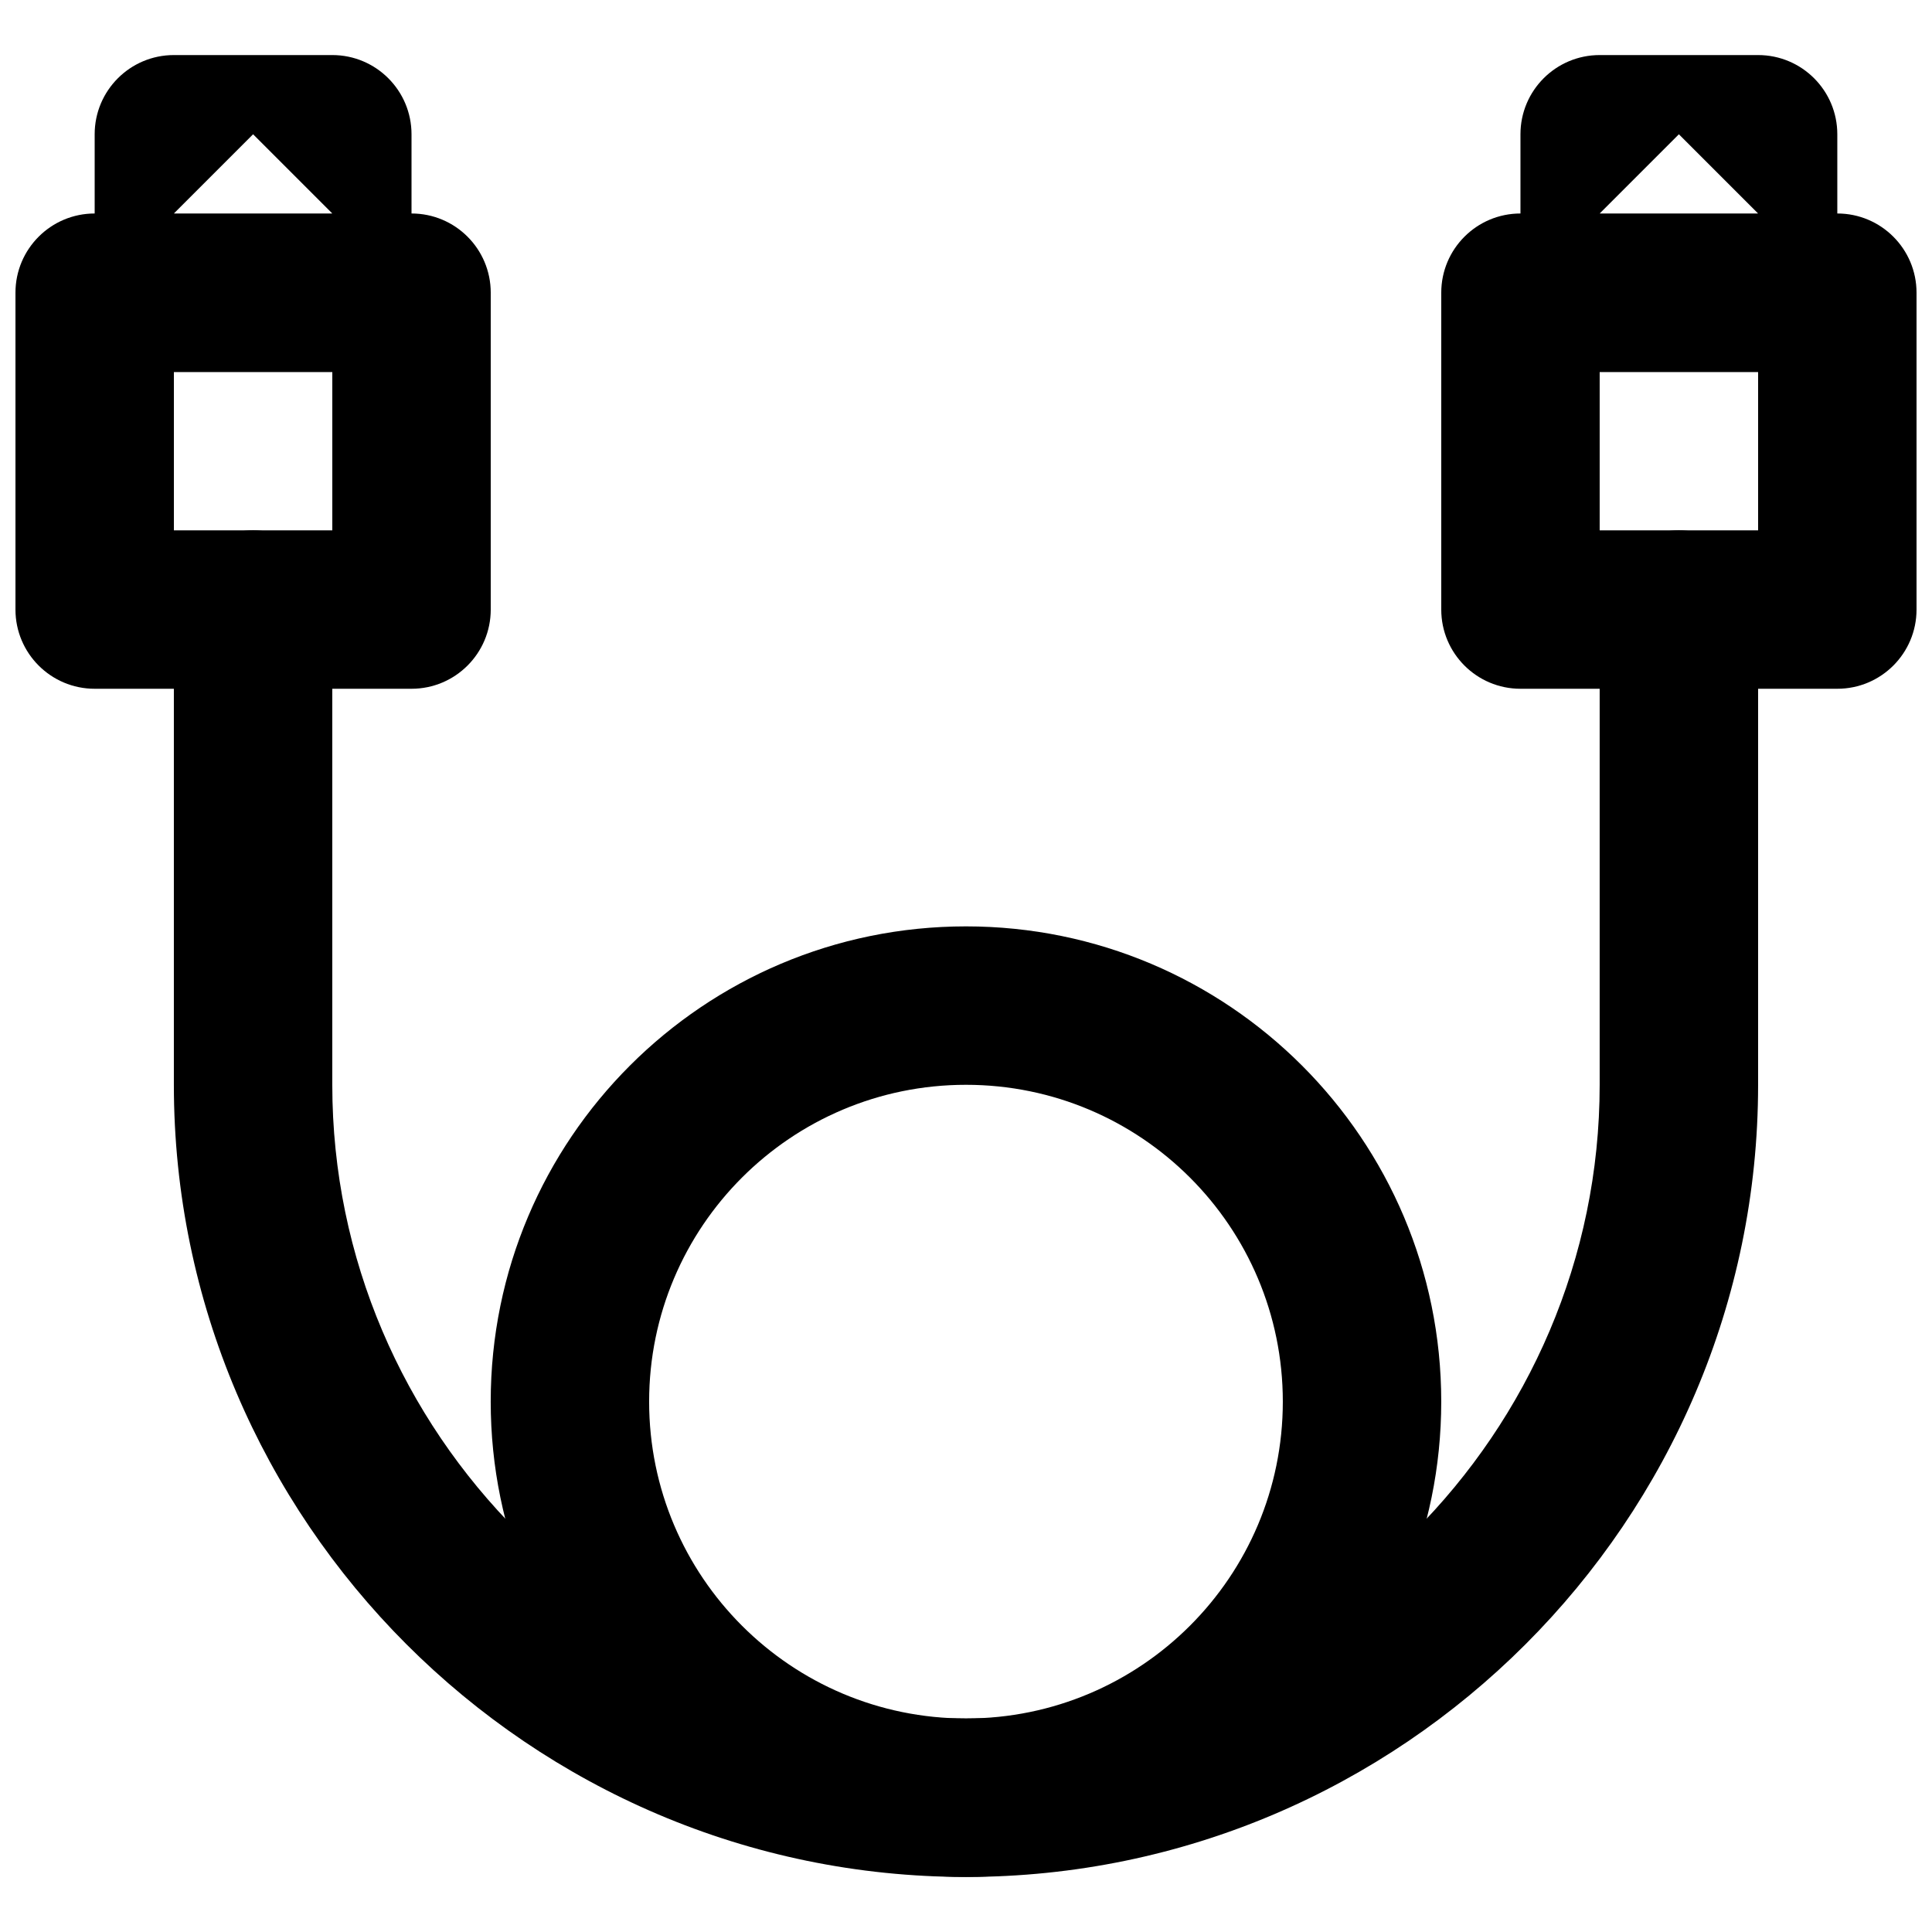
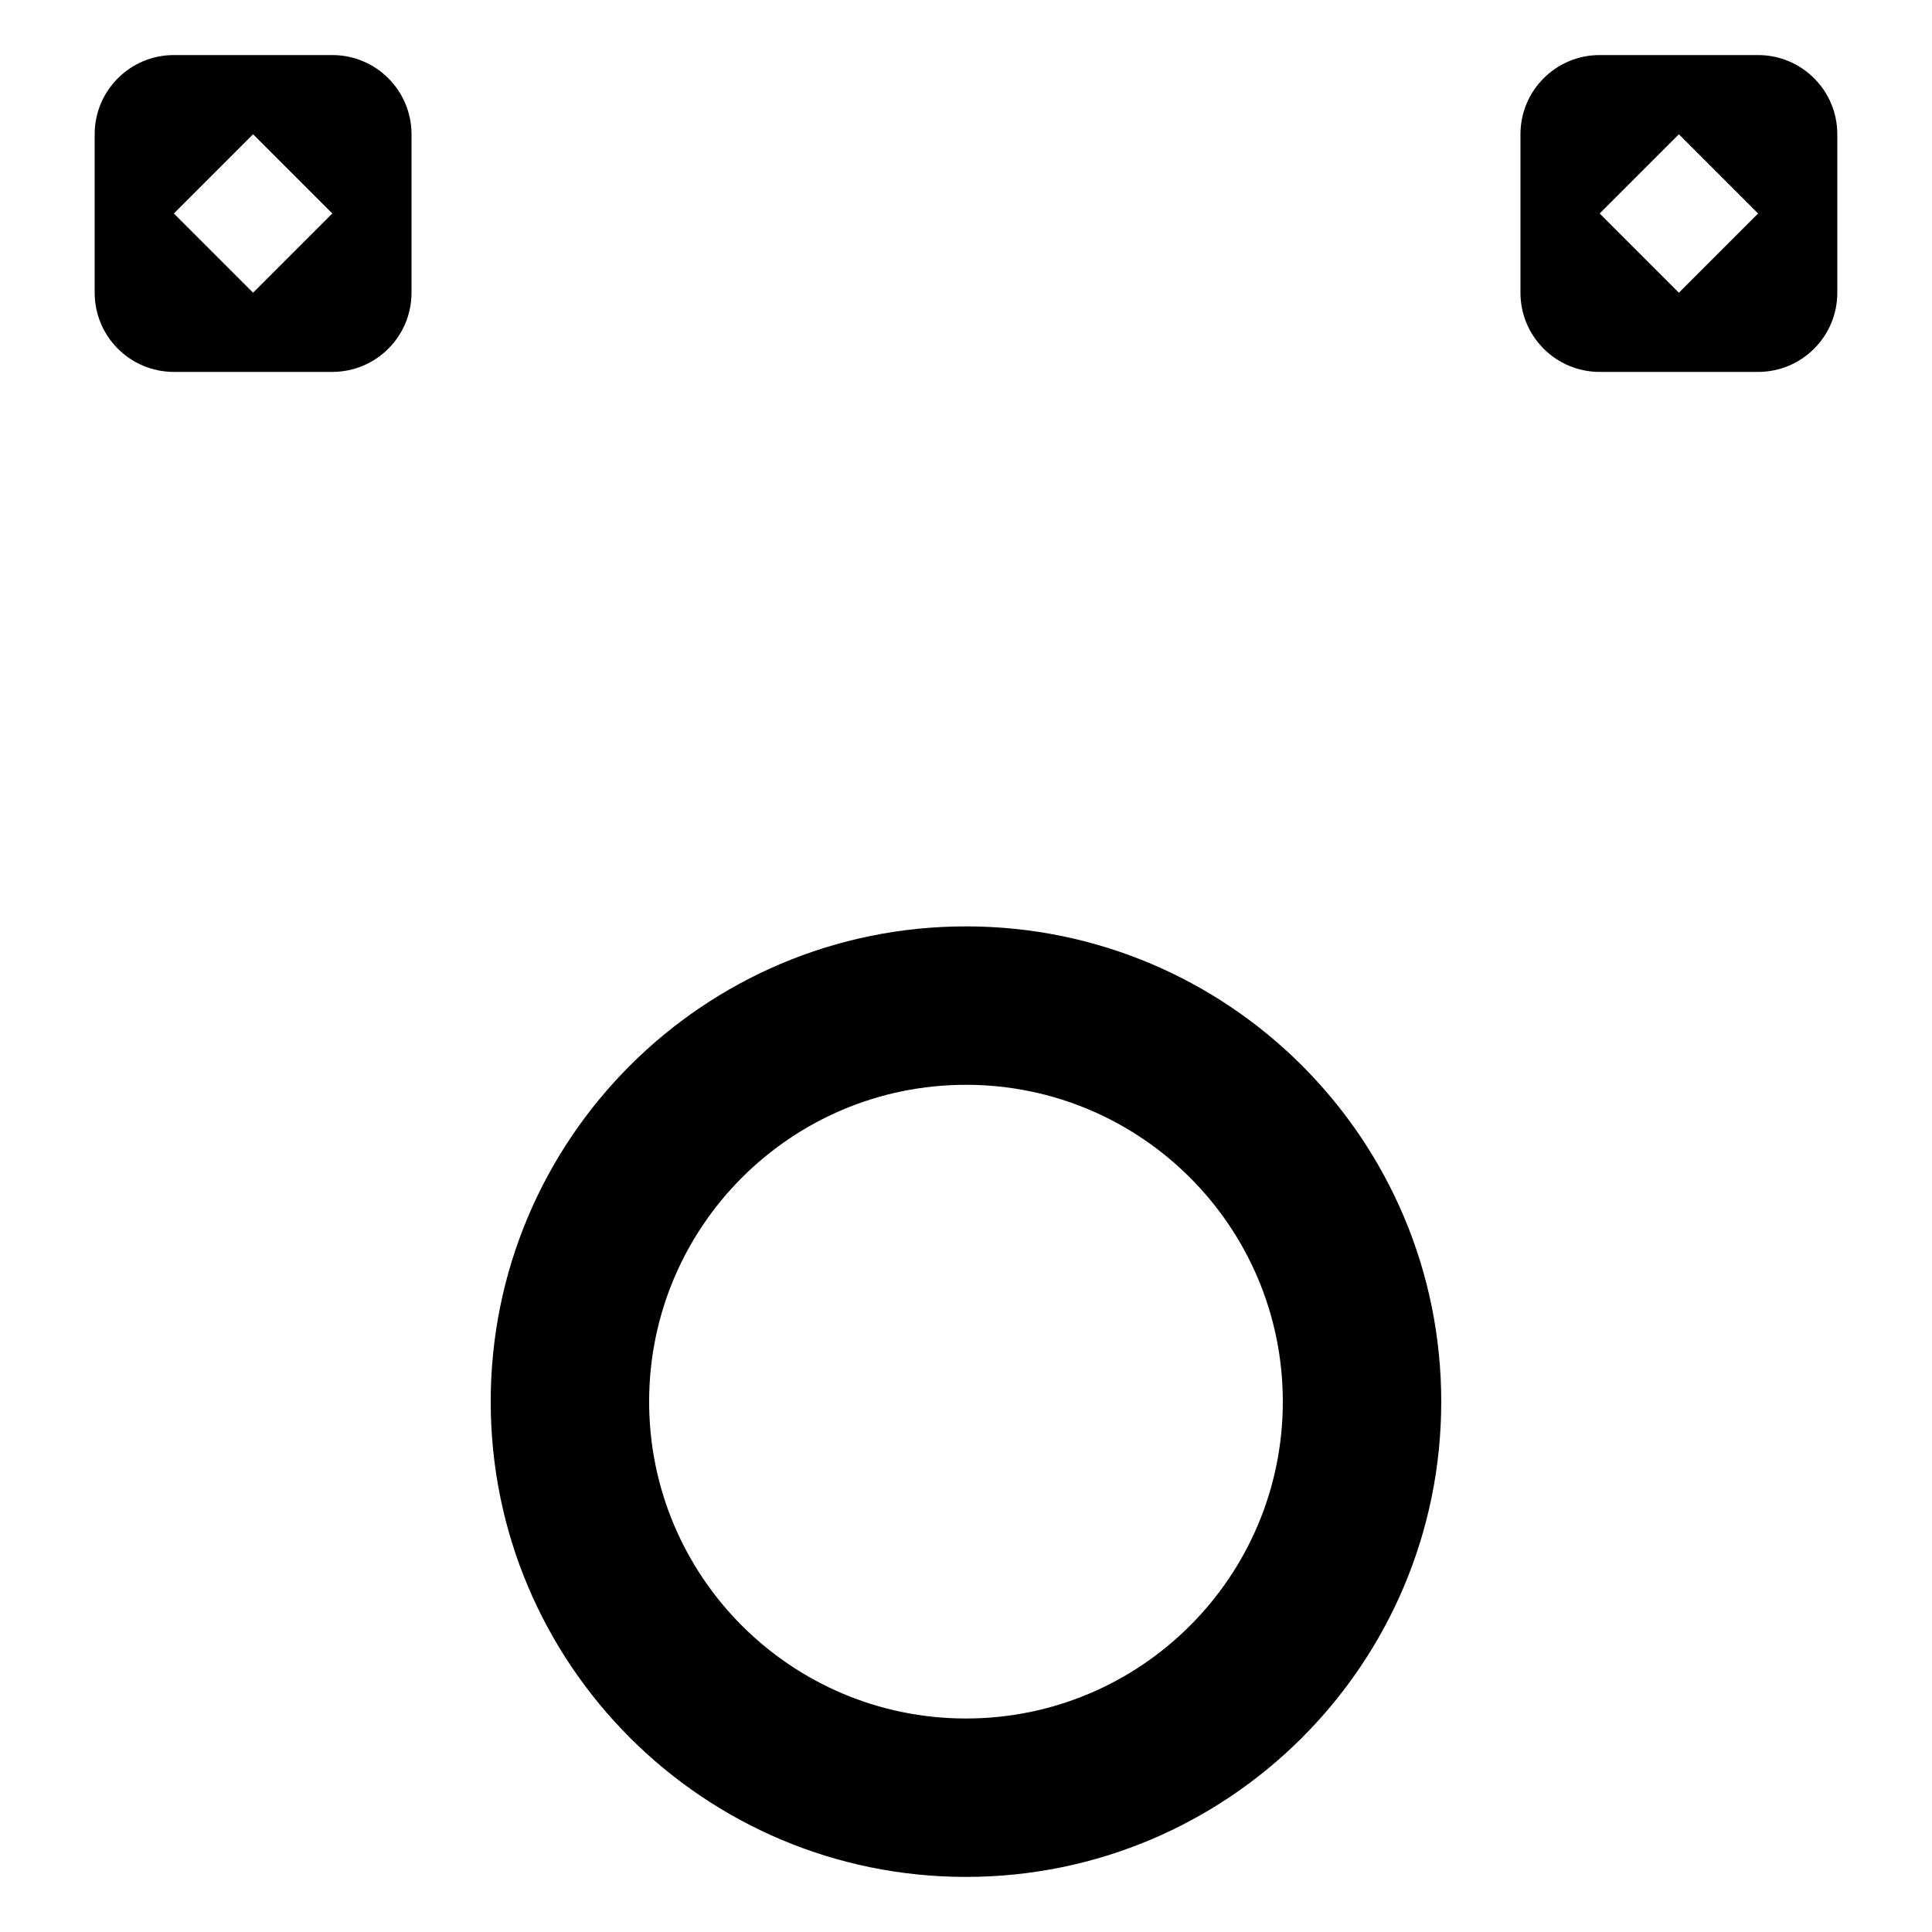
<svg xmlns="http://www.w3.org/2000/svg" width="800px" height="800px" version="1.1" viewBox="144 144 512 512">
  <defs>
    <clipPath id="b">
-       <path d="m148.09 200h126.91v127h-126.91z" />
-     </clipPath>
+       </clipPath>
    <clipPath id="a">
-       <path d="m525 200h126.9v127h-126.9z" />
-     </clipPath>
+       </clipPath>
  </defs>
  <path d="m483.96 515.45c0 46.367-37.602 83.969-83.965 83.969-46.367 0-83.969-37.602-83.969-83.969 0-46.363 37.602-83.965 83.969-83.965 46.363 0 83.965 37.602 83.965 83.965zm41.984 0c0-69.551-56.398-125.95-125.95-125.95-69.555 0-125.95 56.398-125.95 125.95 0 69.555 56.398 125.95 125.95 125.95 69.551 0 125.95-56.398 125.95-125.95z" fill-rule="evenodd" />
-   <path d="m567.93 305.54v125.95c0 92.316-75.617 167.93-167.93 167.93-92.32 0-167.94-75.617-167.94-167.93v-125.95c0-11.594-9.398-20.992-20.992-20.992s-20.992 9.398-20.992 20.992v125.95c0 115.5 94.418 209.92 209.92 209.92s209.92-94.414 209.92-209.92v-125.95c0-11.594-9.398-20.992-20.992-20.992s-20.992 9.398-20.992 20.992z" fill-rule="evenodd" />
  <g clip-path="url(#b)">
-     <path d="m169.09 326.53h83.969c11.594 0 20.992-9.398 20.992-20.992v-83.969c0-11.594-9.398-20.992-20.992-20.992h-83.969c-11.594 0-20.992 9.398-20.992 20.992v83.969c0 11.594 9.398 20.992 20.992 20.992zm20.992-41.984v-41.984h41.984v41.984z" fill-rule="evenodd" />
-   </g>
+     </g>
  <path d="m190.08 242.56h41.984c11.594 0 20.992-9.398 20.992-20.992v-41.984c0-11.594-9.398-20.992-20.992-20.992h-41.984c-11.594 0-20.992 9.398-20.992 20.992v41.984c0 11.594 9.398 20.992 20.992 20.992zm0-41.984 20.992 20.992v-41.984l-20.992 20.992h41.984l-20.992-20.992v41.984l20.992-20.992z" fill-rule="evenodd" />
  <g clip-path="url(#a)">
    <path d="m546.94 326.53h83.969c11.594 0 20.992-9.398 20.992-20.992v-83.969c0-11.594-9.398-20.992-20.992-20.992h-83.969c-11.594 0-20.992 9.398-20.992 20.992v83.969c0 11.594 9.398 20.992 20.992 20.992zm20.992-41.984v-41.984h41.984v41.984z" fill-rule="evenodd" />
  </g>
  <path d="m567.93 242.56h41.984c11.594 0 20.992-9.398 20.992-20.992v-41.984c0-11.594-9.398-20.992-20.992-20.992h-41.984c-11.594 0-20.992 9.398-20.992 20.992v41.984c0 11.594 9.398 20.992 20.992 20.992zm0-41.984 20.992 20.992v-41.984l-20.992 20.992h41.984l-20.992-20.992v41.984l20.992-20.992z" fill-rule="evenodd" />
</svg>